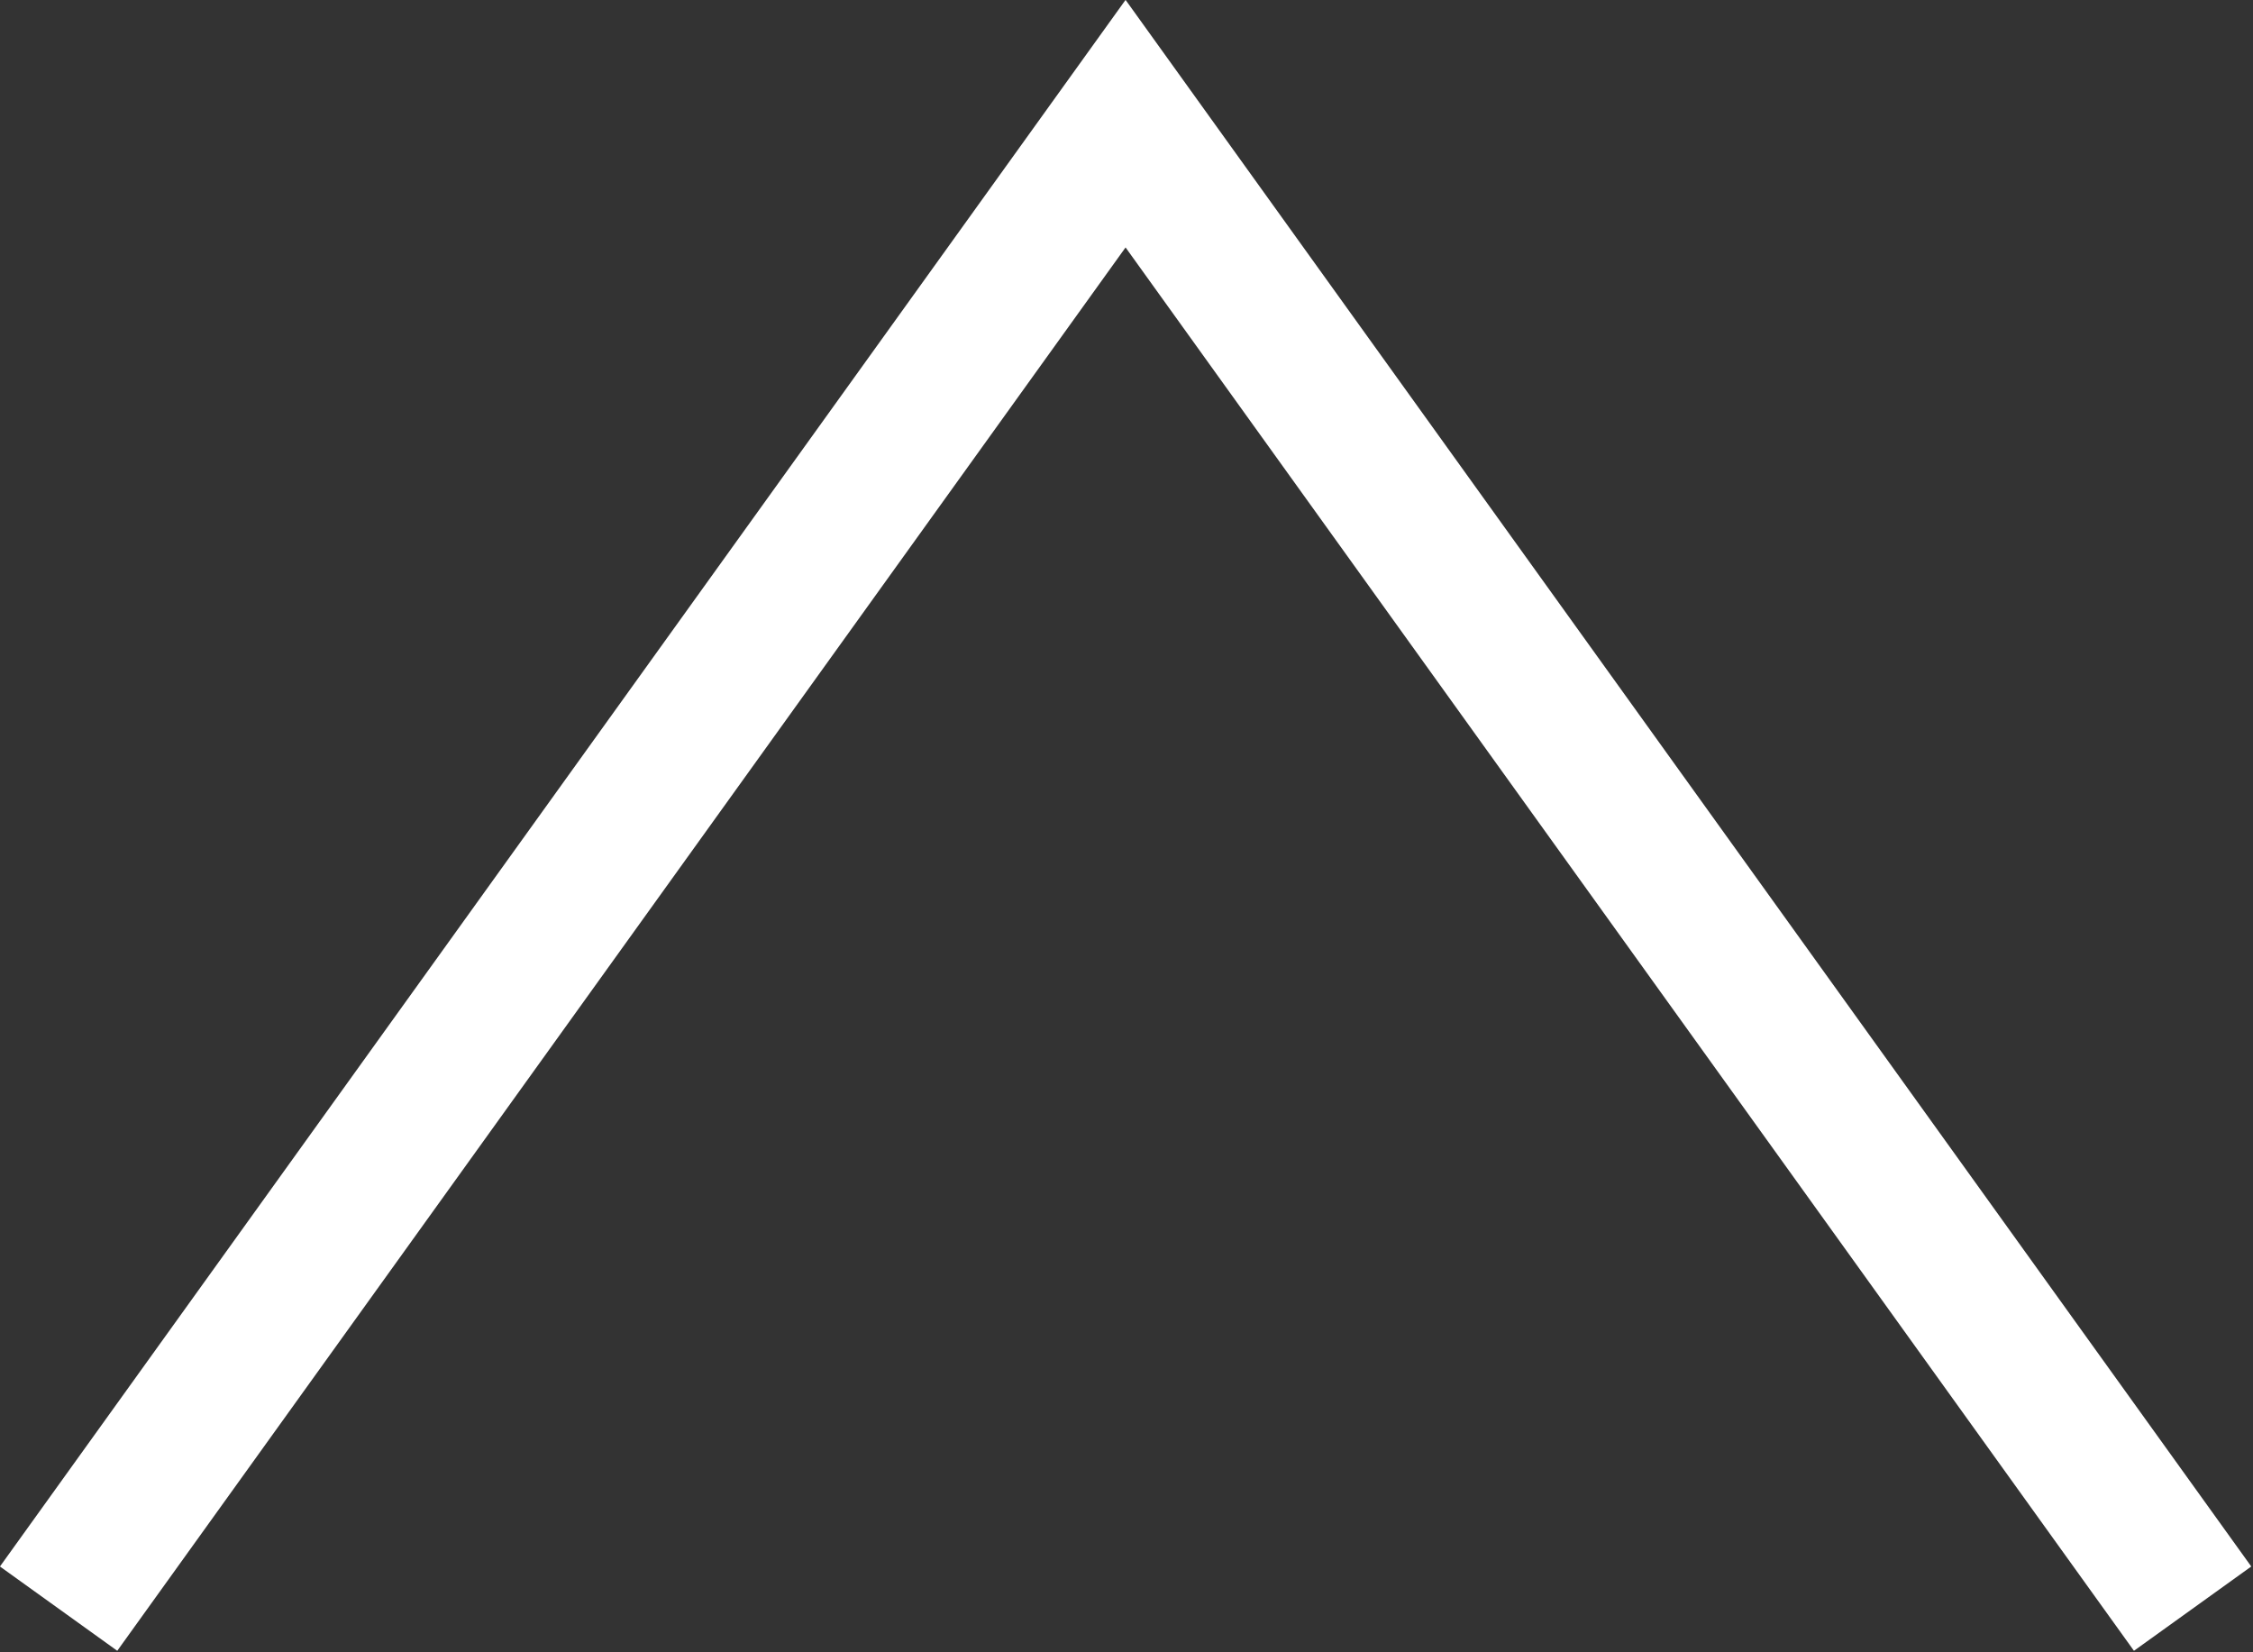
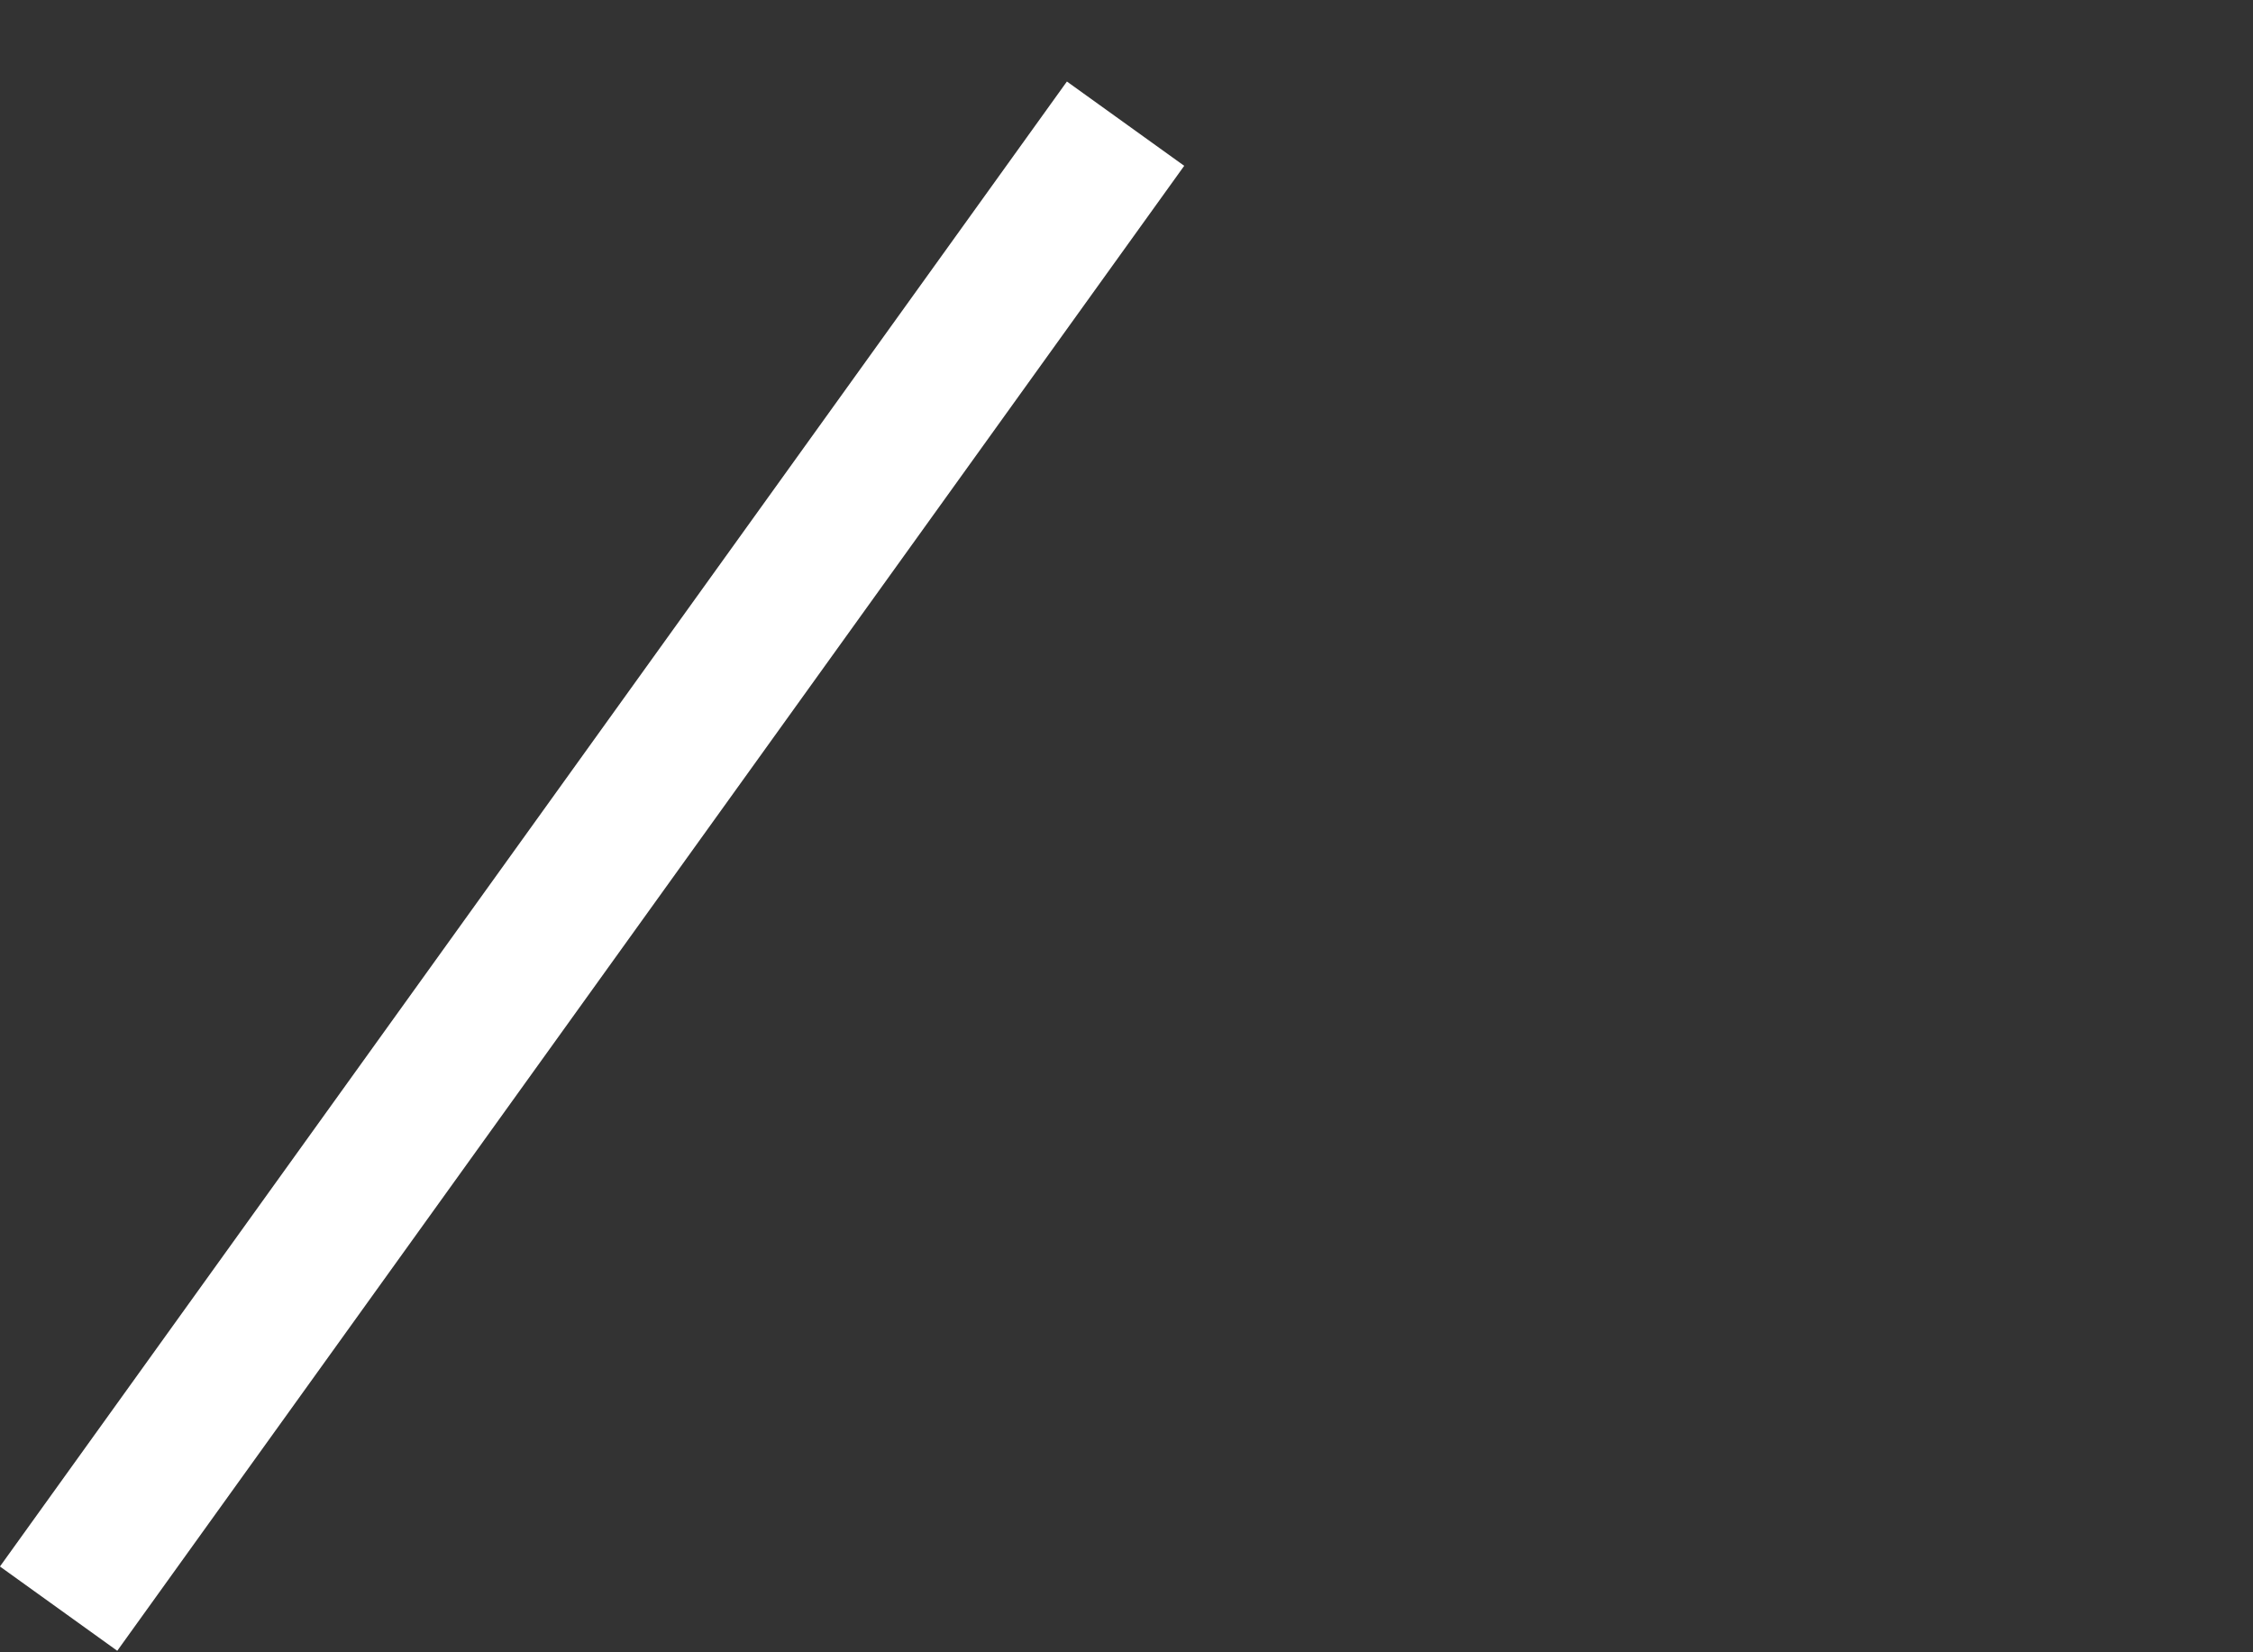
<svg xmlns="http://www.w3.org/2000/svg" viewBox="0 0 25.143 18.436" fill="none">
  <rect x="0" y="0" width="25.143" height="18.436" fill="#333333" stroke="none" />
-   <path d="M0.654 17.951L12.561 1.38L24.469 17.951" stroke="white" stroke-width="1.612" />
+   <path d="M0.654 17.951L12.561 1.38" stroke="white" stroke-width="1.612" />
</svg>